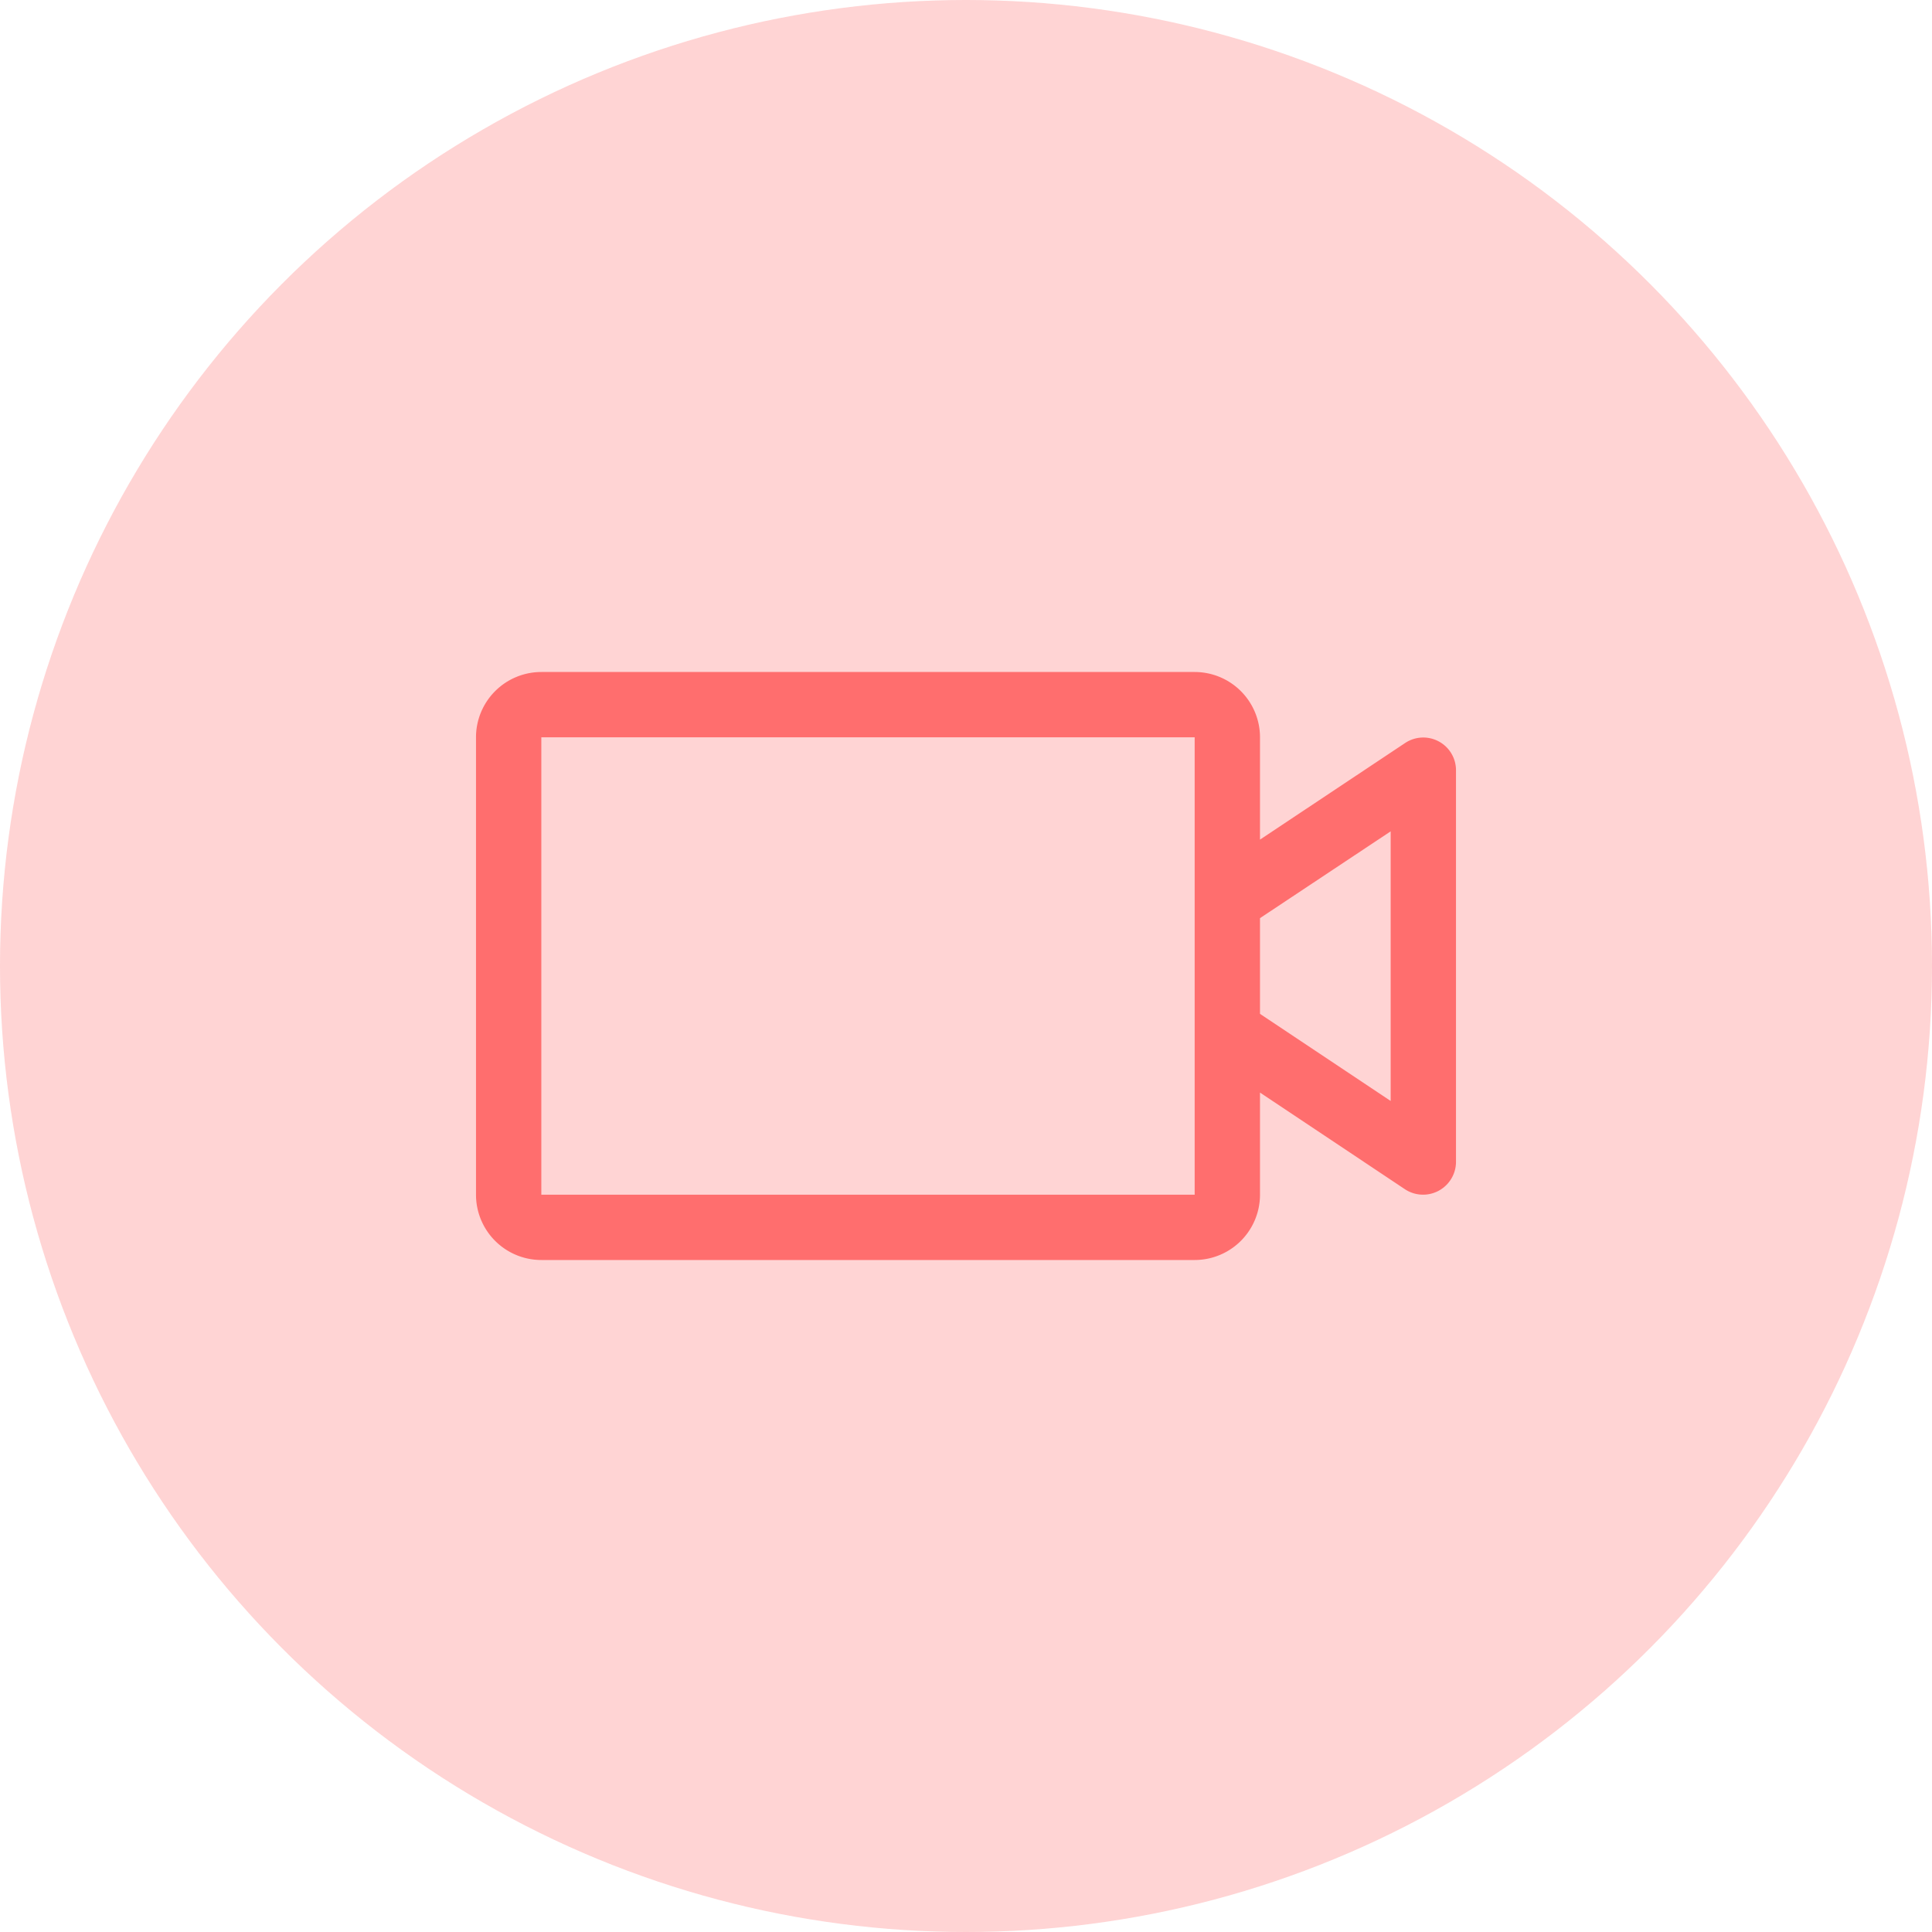
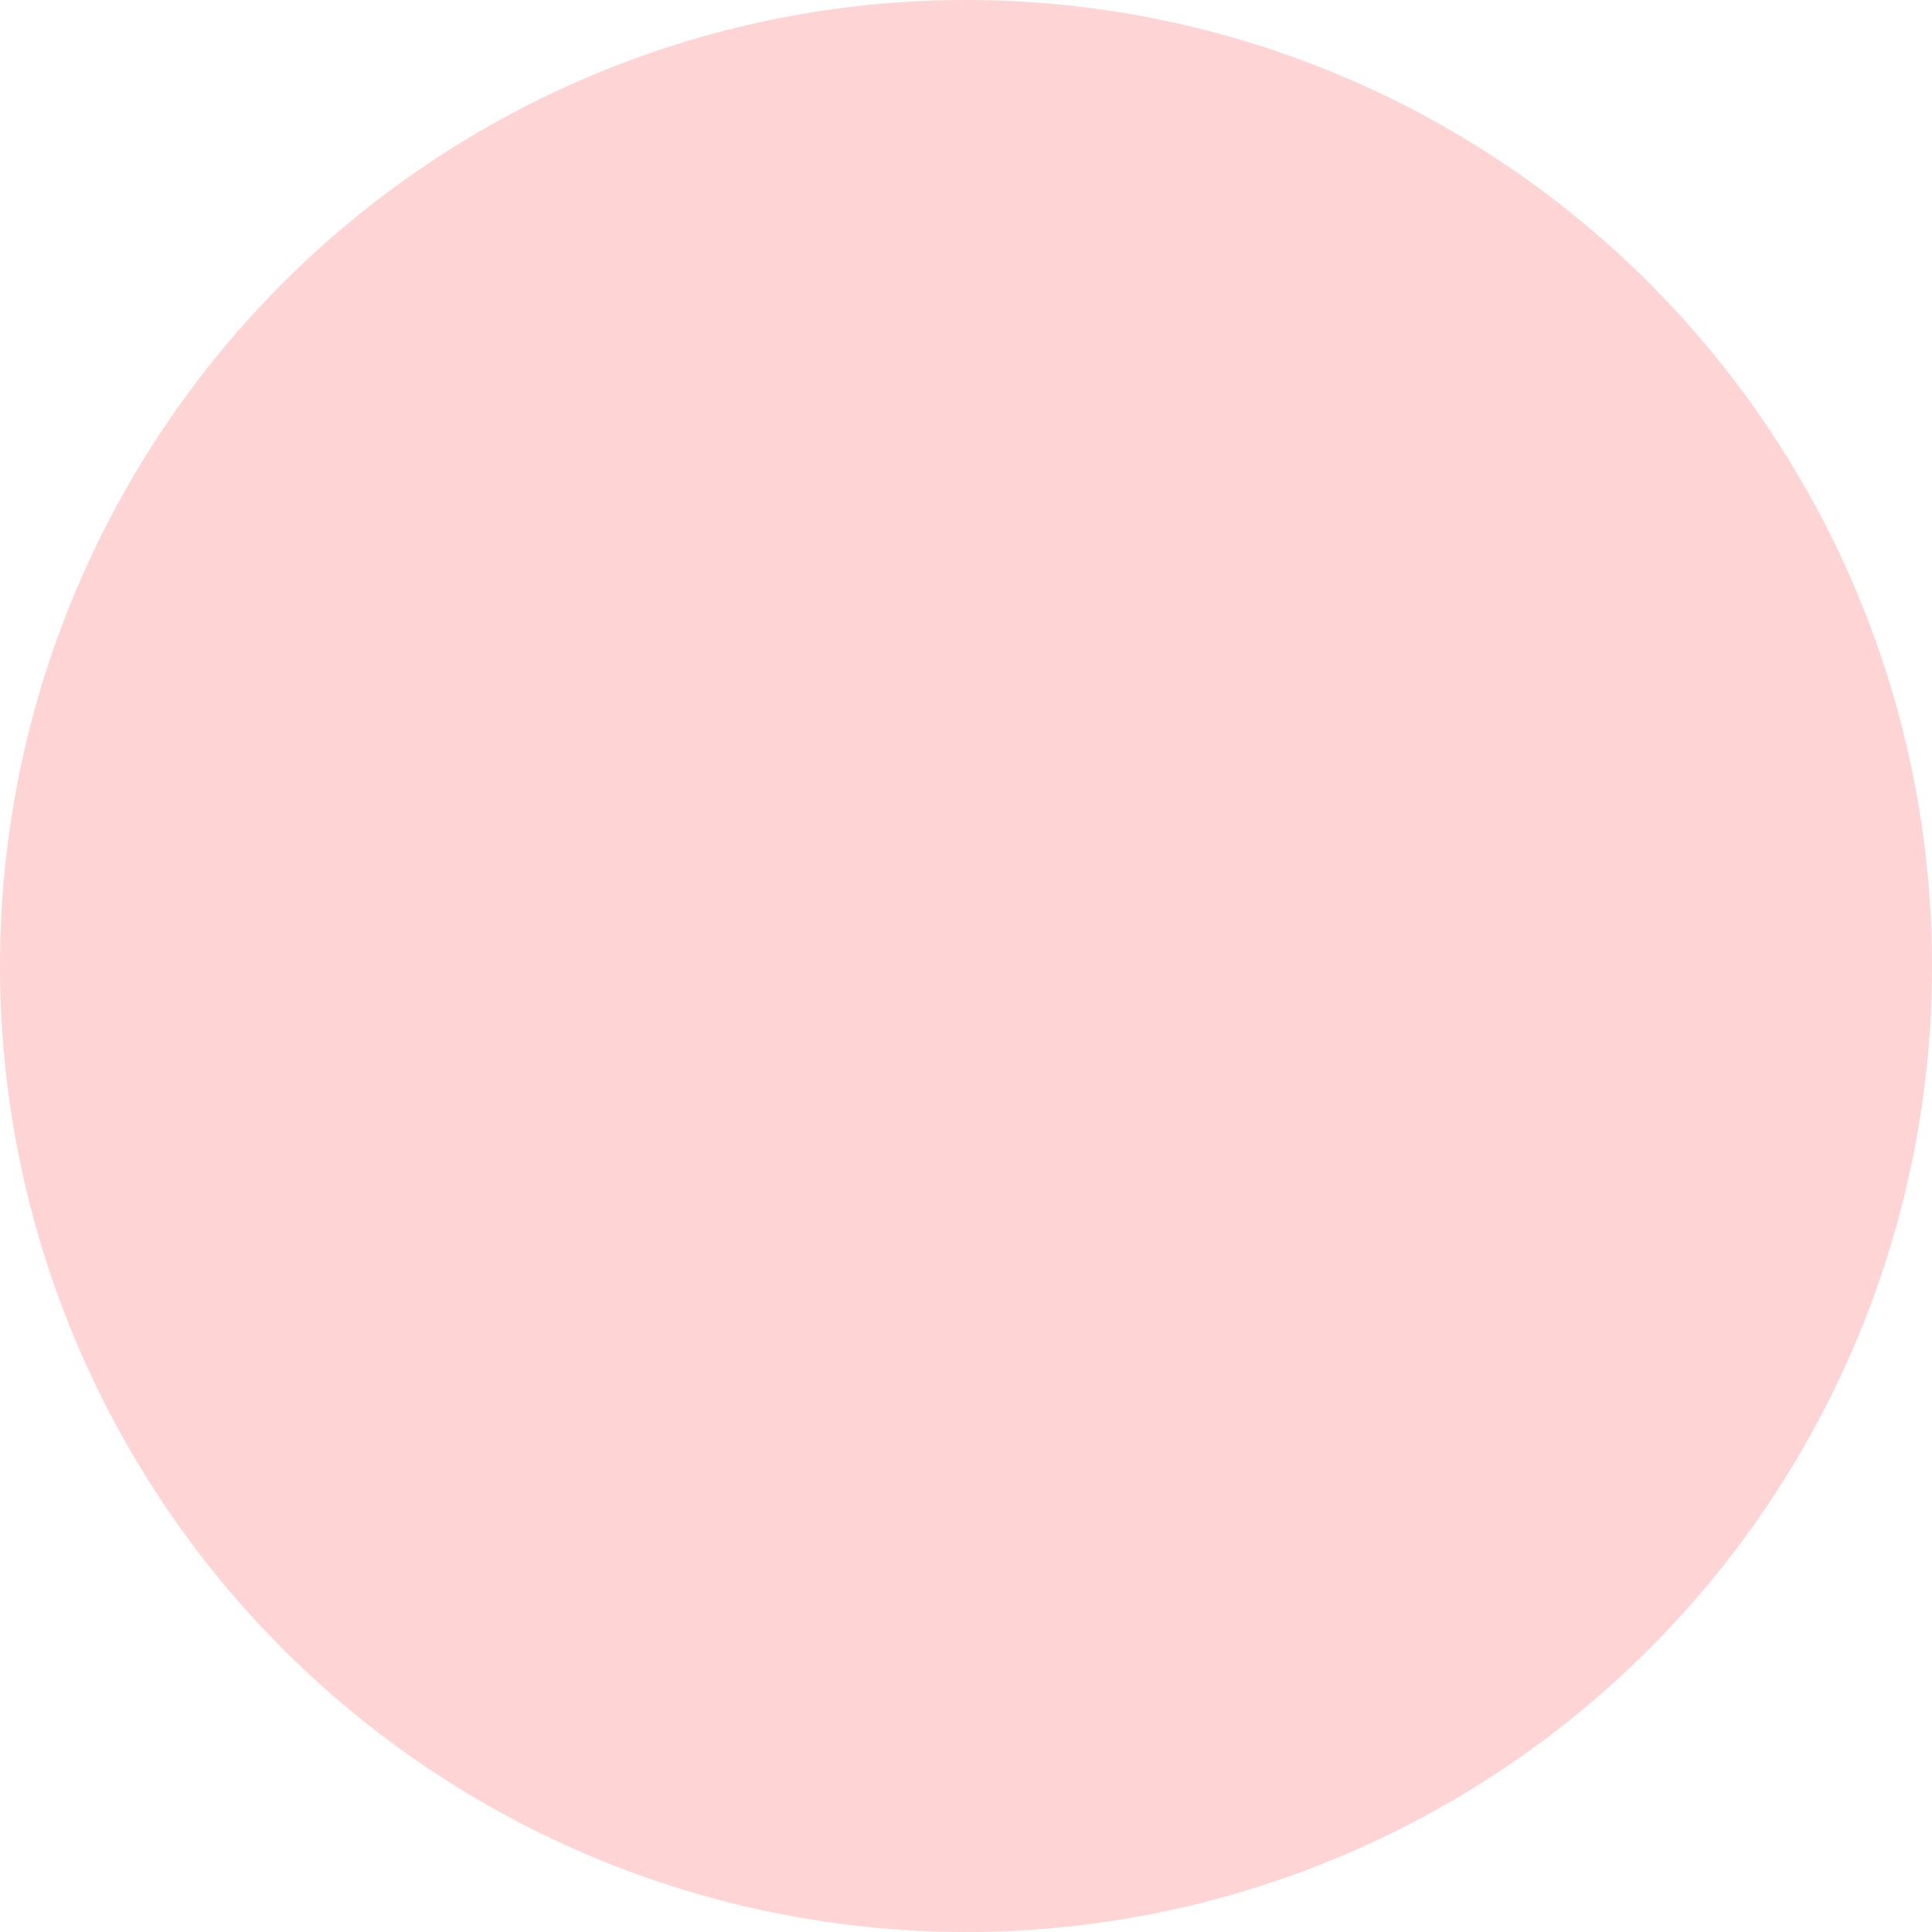
<svg xmlns="http://www.w3.org/2000/svg" width="69" height="69" viewBox="0 0 69 69">
  <g id="Group_2389" data-name="Group 2389" transform="translate(-399 -443)">
    <g id="Group_2385" data-name="Group 2385" transform="translate(-223 -43.789)" opacity="0.3">
      <circle id="Ellipse_397" data-name="Ellipse 397" cx="34.5" cy="34.5" r="34.5" transform="translate(622 486.789)" fill="#ff6e6e" />
    </g>
-     <path id="video-camera" d="M50.383,58.479a1.167,1.167,0,0,0-1.2.057L44,61.986V58.333A2.333,2.333,0,0,0,41.667,56H18.333A2.333,2.333,0,0,0,16,58.333V74.667A2.333,2.333,0,0,0,18.333,77H41.667A2.333,2.333,0,0,0,44,74.667V71.021l5.186,3.458A1.176,1.176,0,0,0,51,73.5v-14A1.167,1.167,0,0,0,50.383,58.479ZM41.667,74.667H18.333V58.333H41.667Zm7-3.347L44,68.209V64.791l4.667-3.1Z" transform="translate(400 411)" fill="#ff6e6e" />
  </g>
</svg>